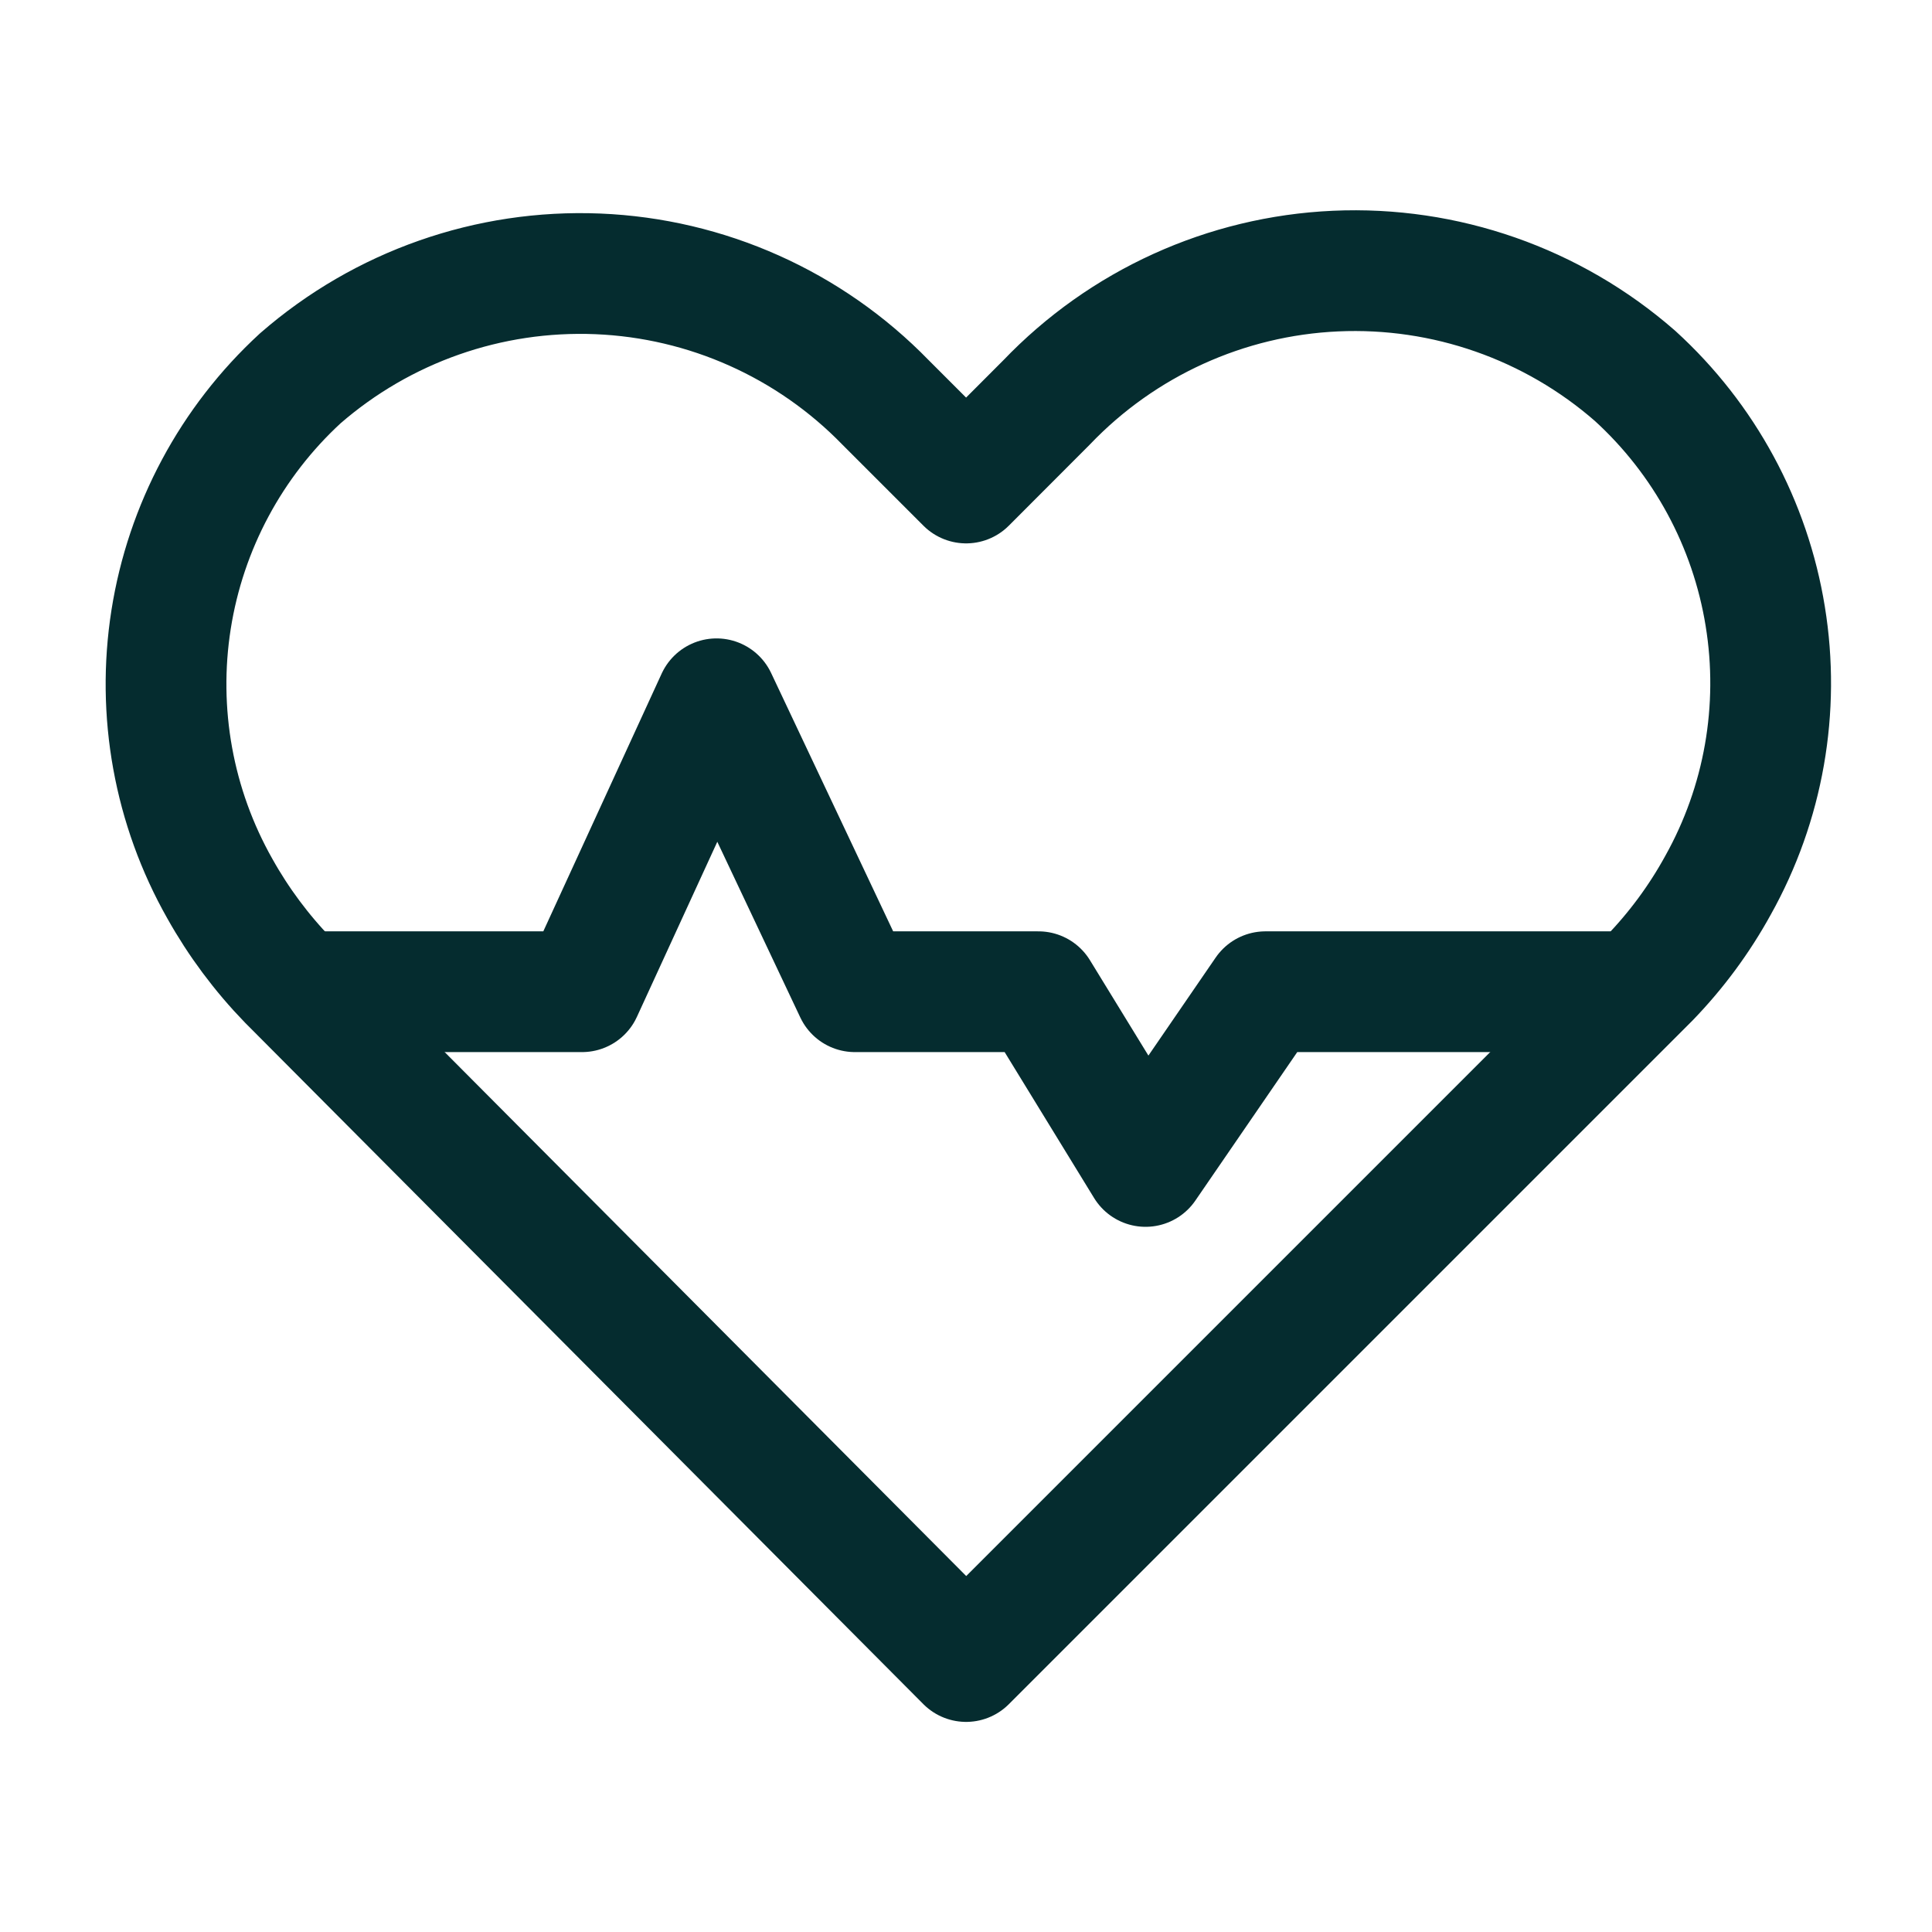
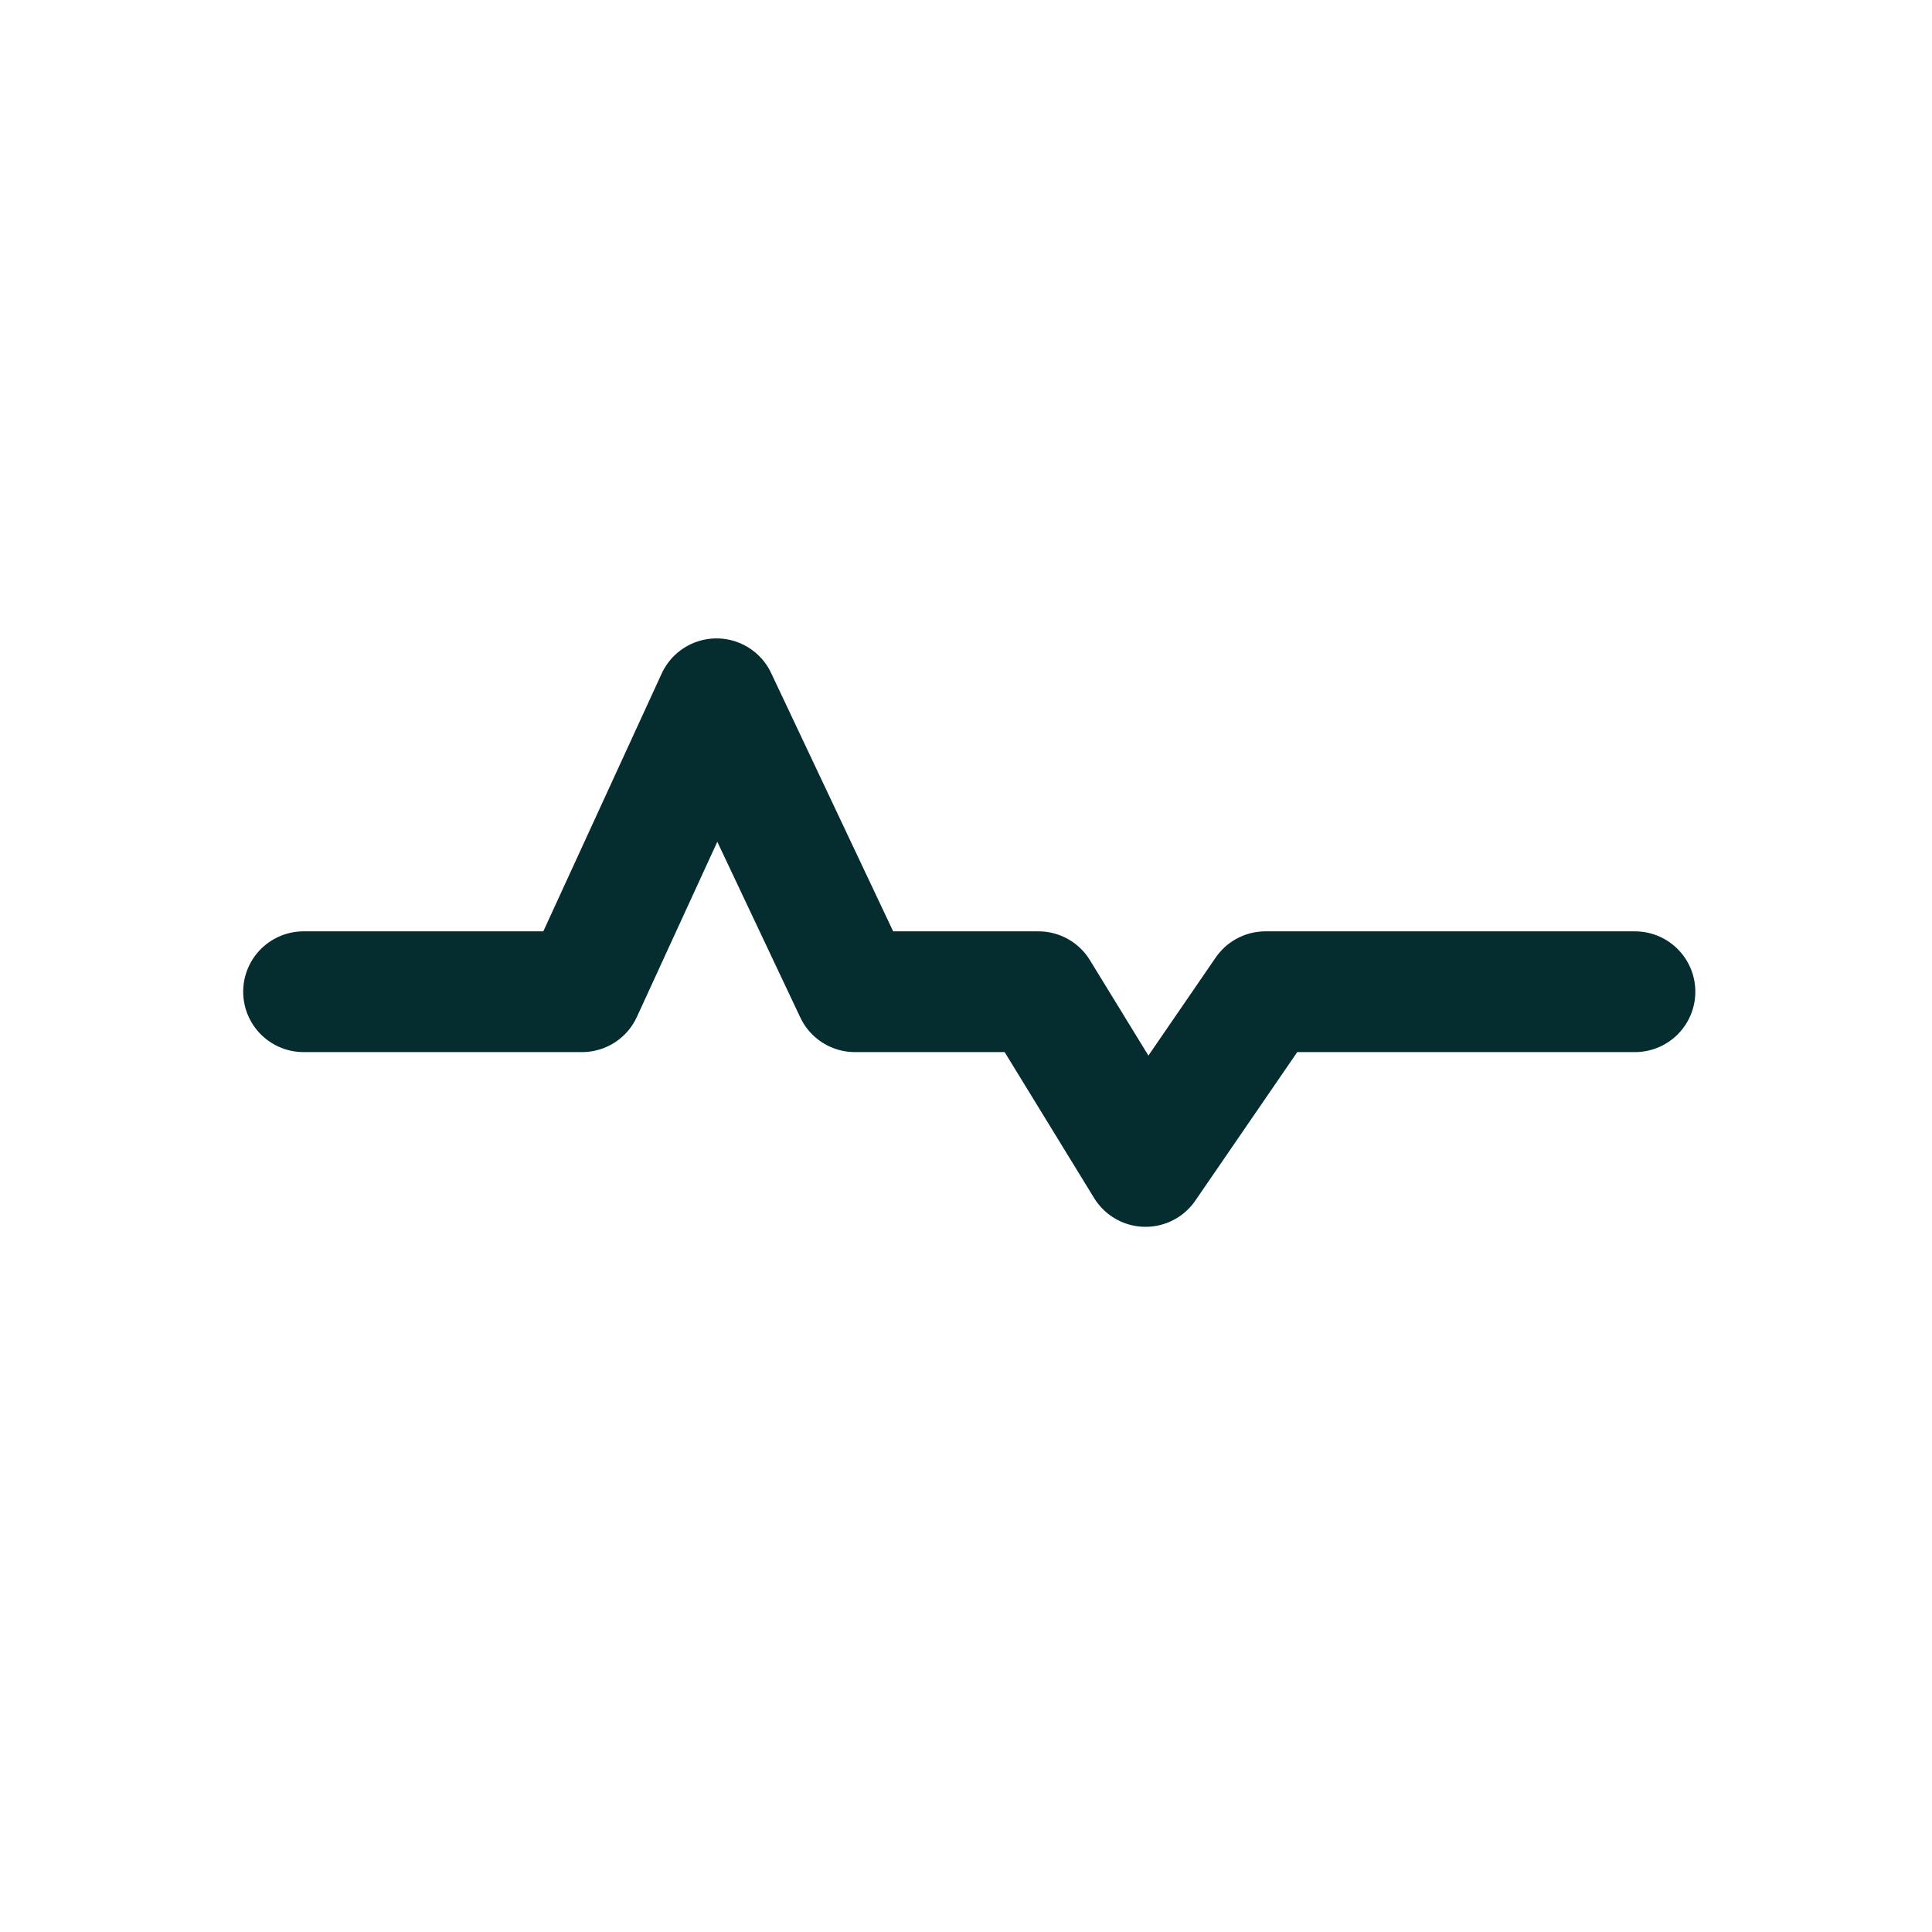
<svg xmlns="http://www.w3.org/2000/svg" width="16" height="16" viewBox="0 0 16 16" fill="none">
-   <path d="M13.541 3.113C12.857 2.515 11.968 2.204 11.06 2.245C10.152 2.286 9.295 2.676 8.667 3.333L8.001 4L7.334 3.333C6.705 2.686 5.852 2.305 4.951 2.268C4.049 2.231 3.168 2.54 2.487 3.133C1.915 3.659 1.538 4.363 1.417 5.13C1.296 5.898 1.438 6.684 1.821 7.36C1.976 7.637 2.166 7.892 2.387 8.12L8.001 13.76L13.661 8.1C13.883 7.87 14.073 7.613 14.227 7.333C14.606 6.656 14.744 5.87 14.619 5.104C14.495 4.338 14.115 3.636 13.541 3.113Z" stroke="#052C2F" stroke-linecap="round" stroke-linejoin="round" />
  <path d="M13.54 8.213H10.48L9.487 9.66L8.6 8.213H7.08L5.934 5.787L4.82 8.213H2.514" stroke="#052C2F" stroke-linecap="round" stroke-linejoin="round" />
</svg>